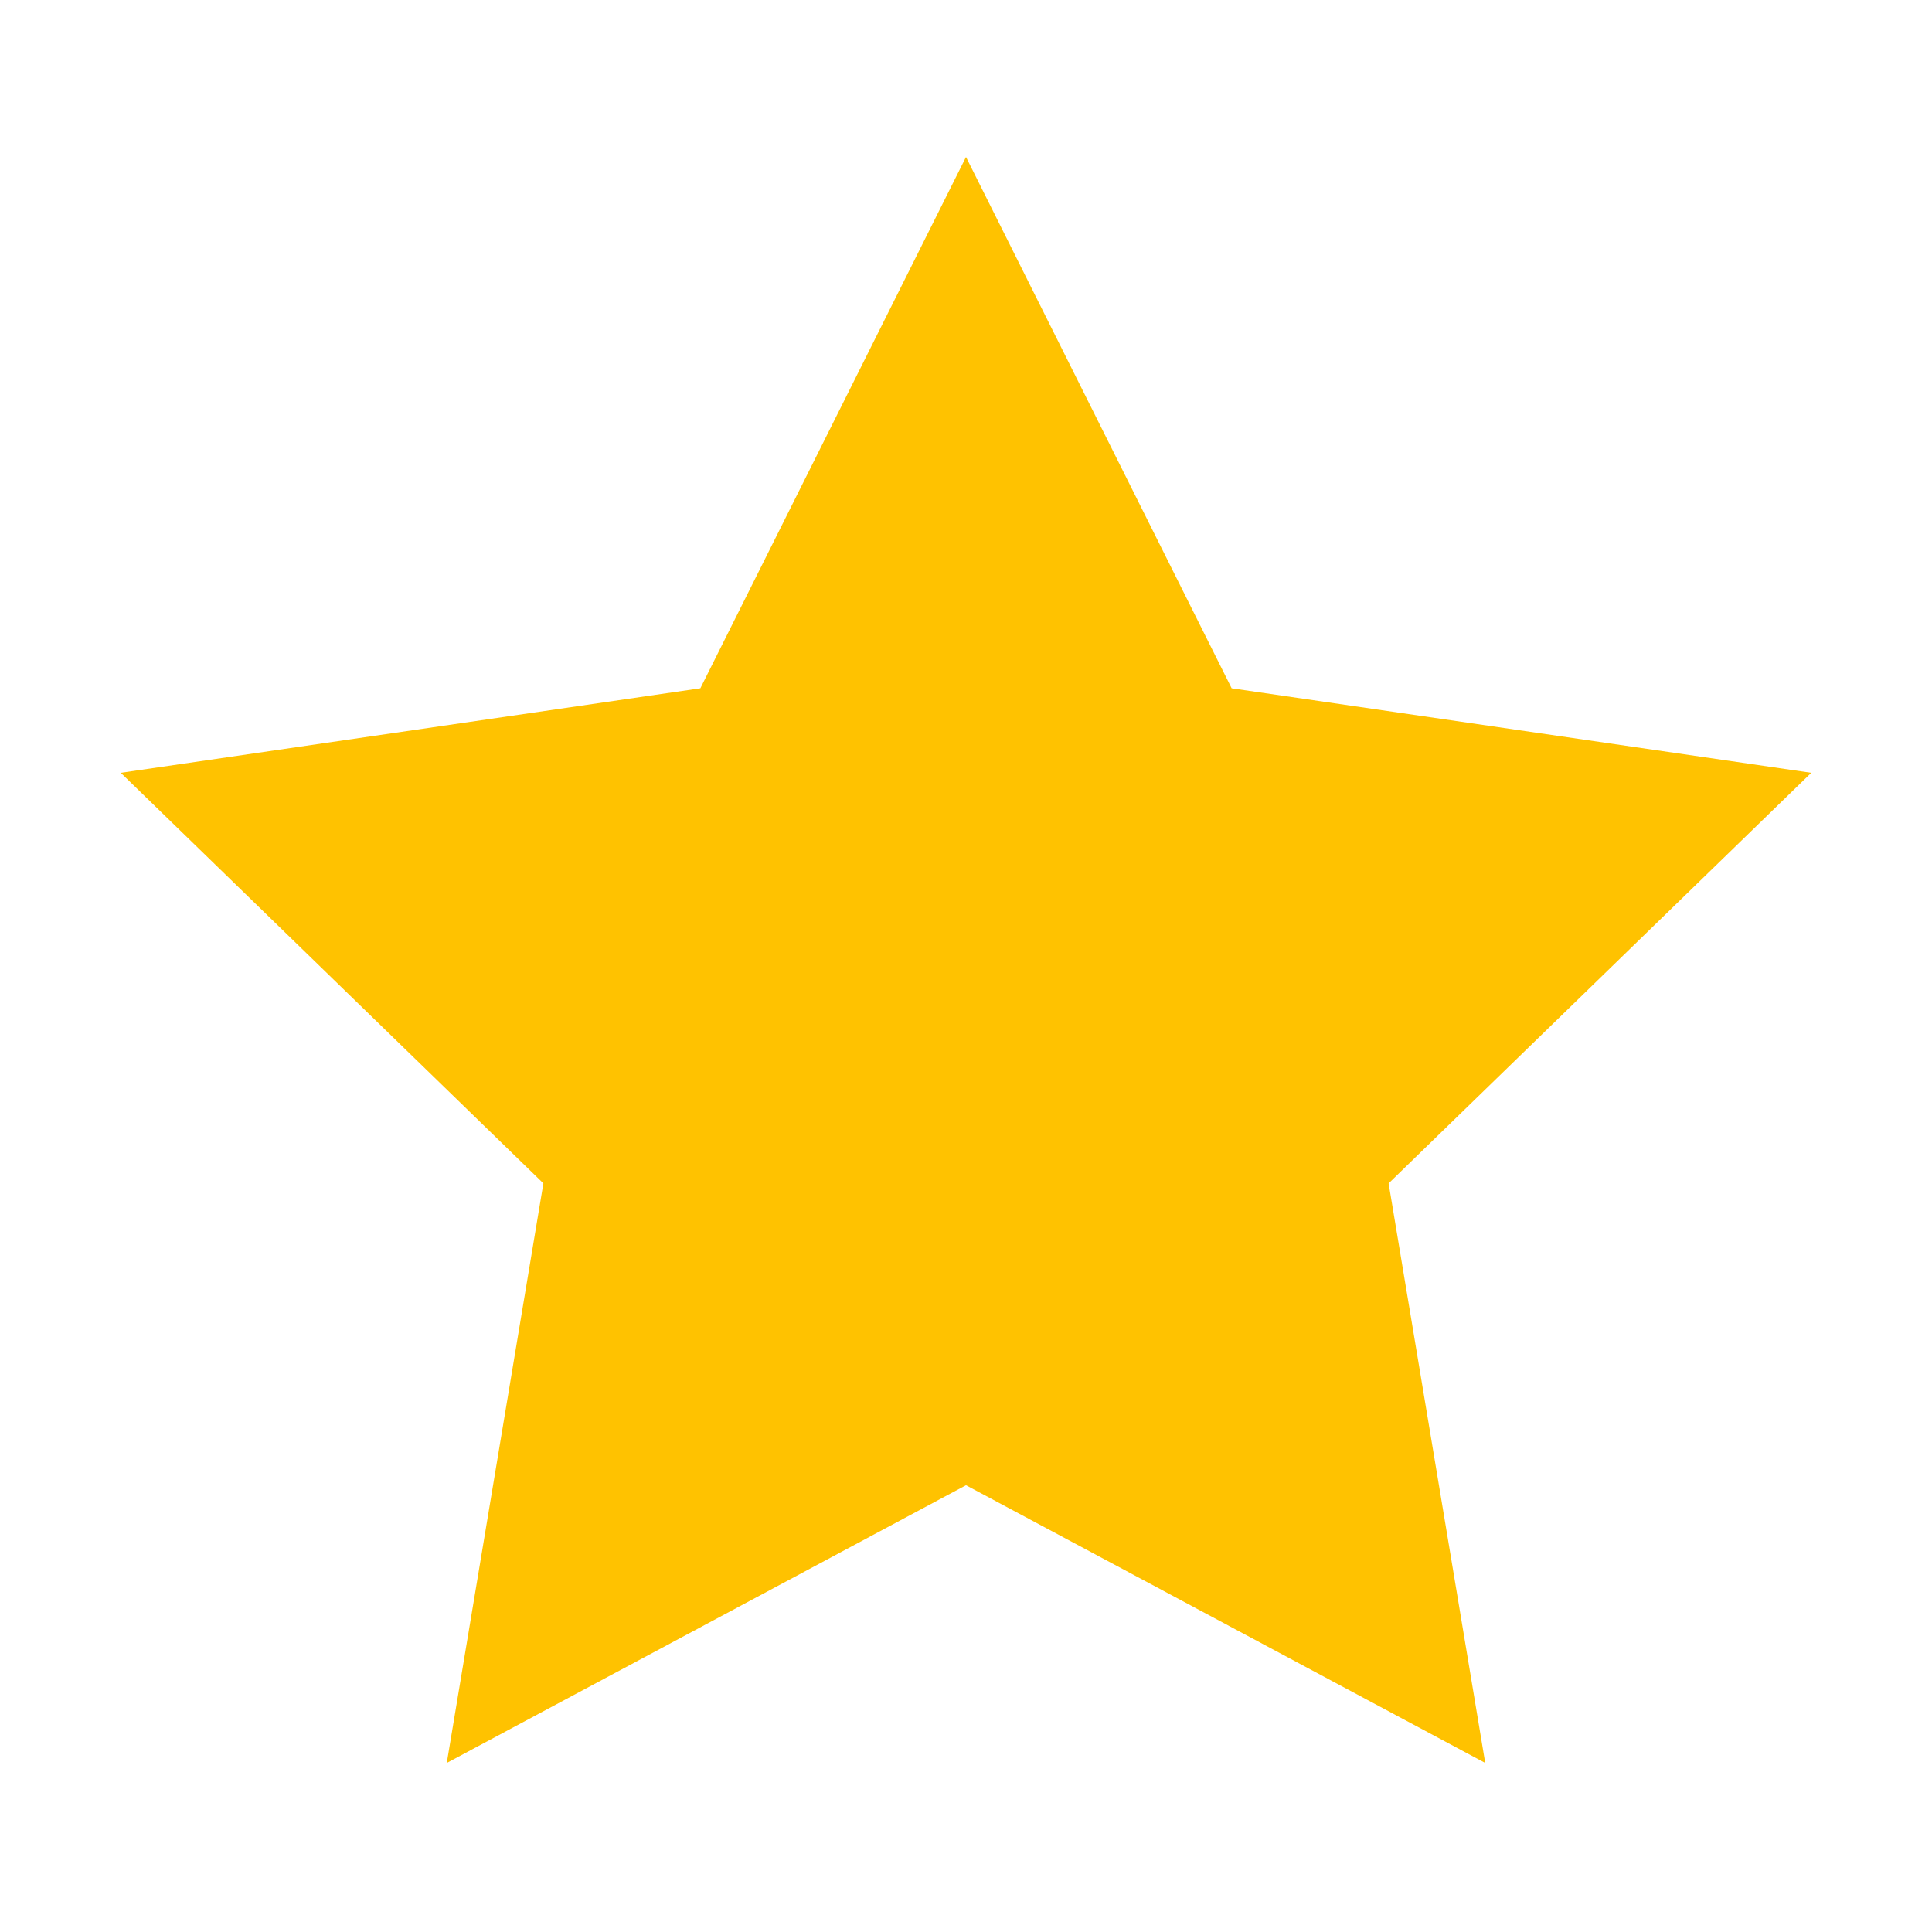
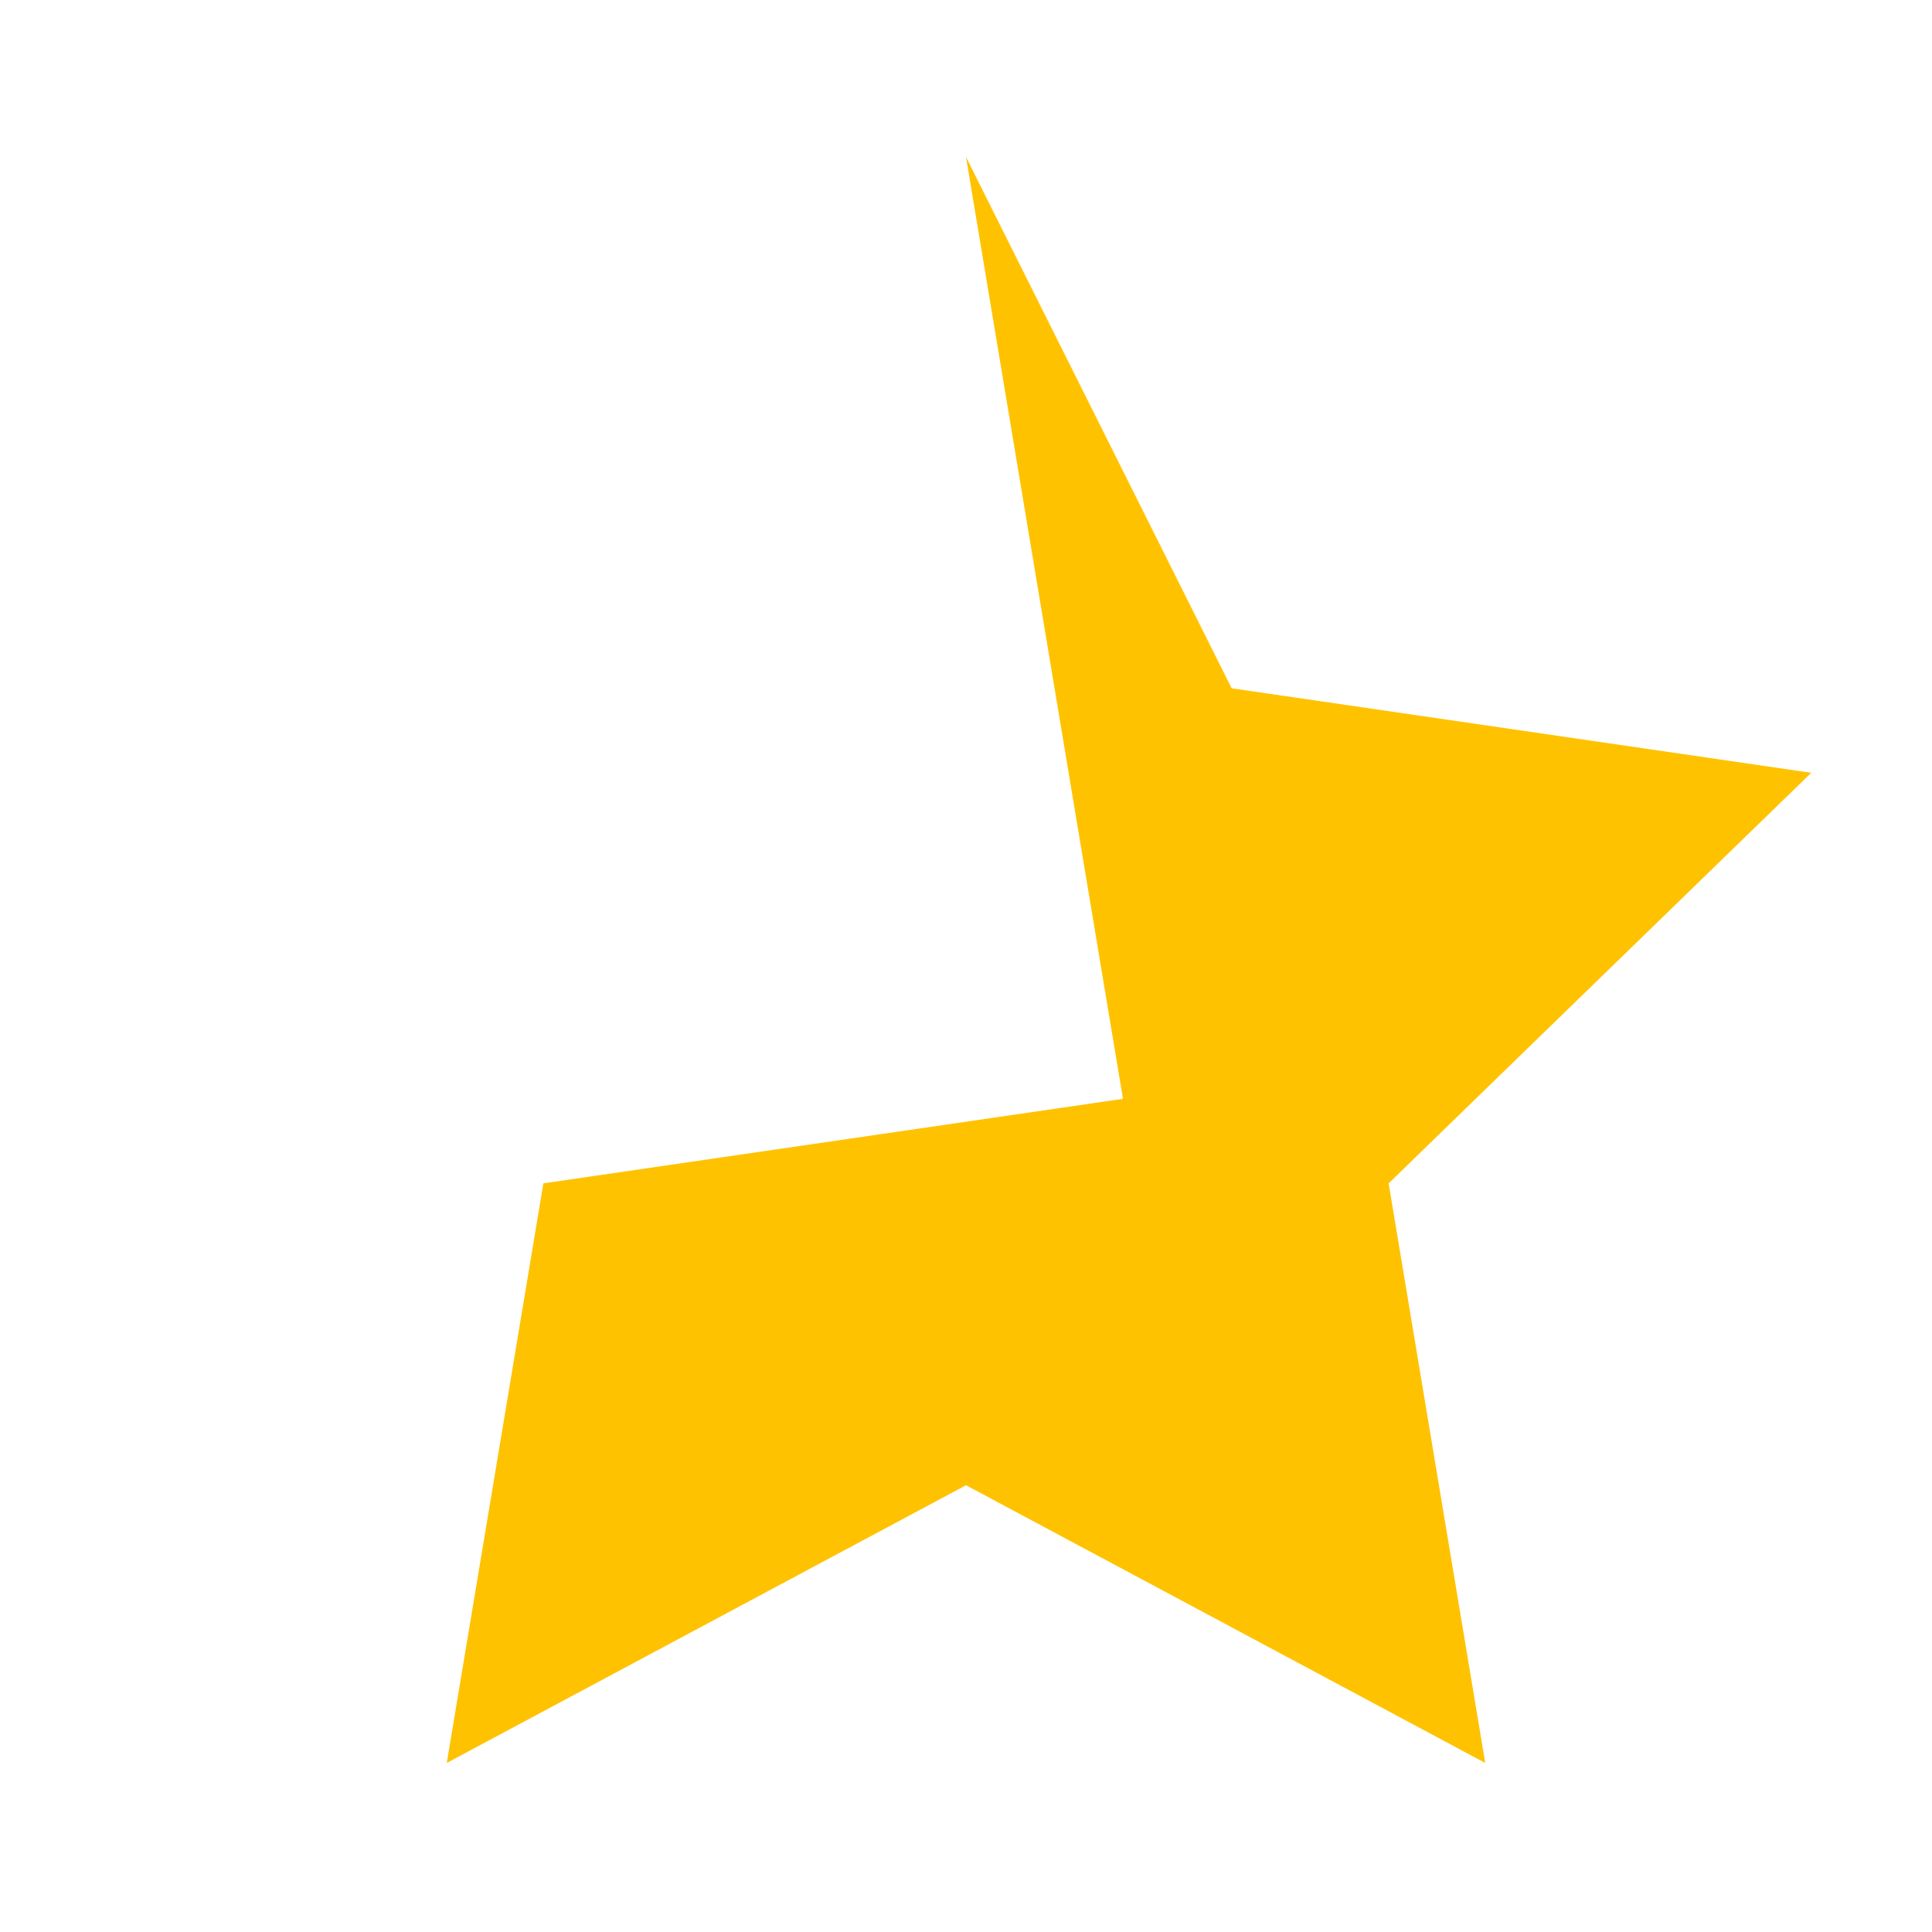
<svg xmlns="http://www.w3.org/2000/svg" id="Слой_1" viewBox="0 0 16 16">
  <style>.st0{fill:#ffc200}</style>
-   <path id="Path_69" class="st0" d="M8 1.3l2.2 4.4 4.8.7-3.5 3.4.8 4.8L8 12.3l-4.3 2.3.8-4.8L1 6.4l4.8-.7L8 1.3z" />
+   <path id="Path_69" class="st0" d="M8 1.3l2.2 4.4 4.8.7-3.5 3.4.8 4.8L8 12.3l-4.3 2.3.8-4.8l4.8-.7L8 1.3z" />
</svg>